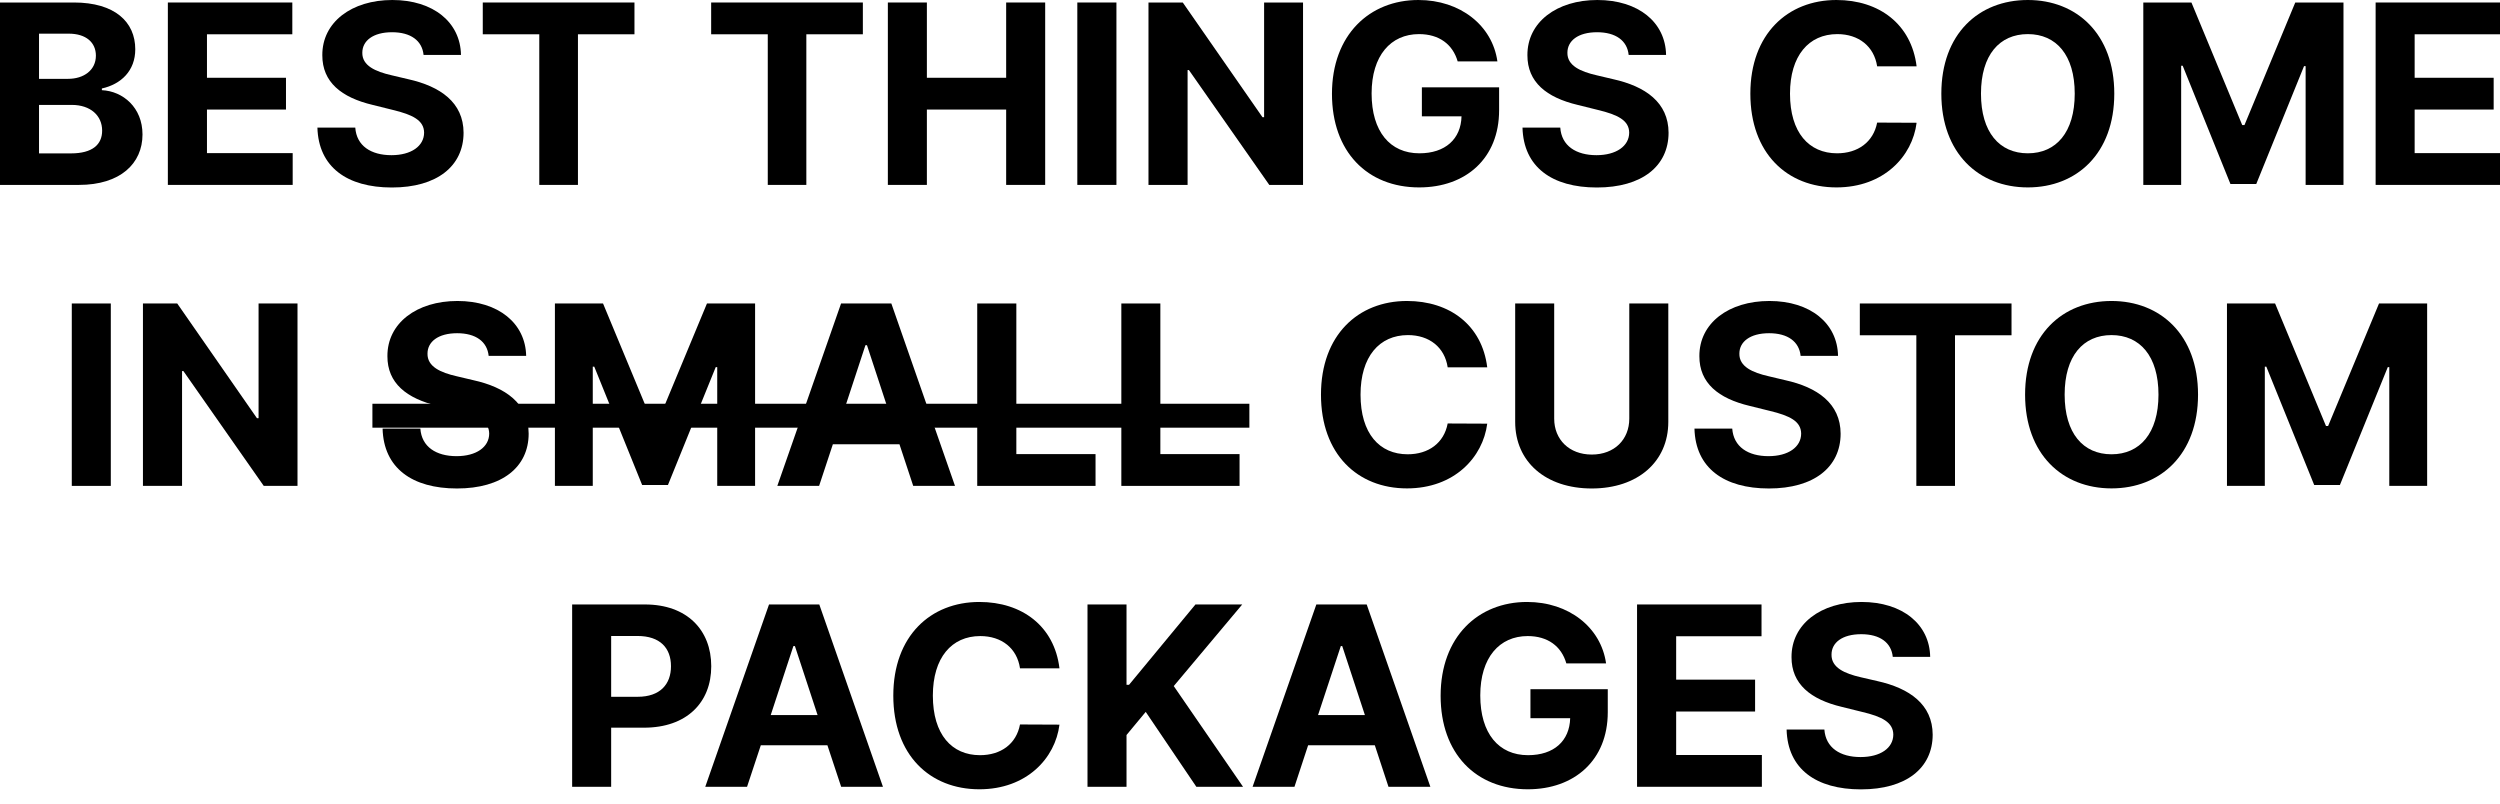
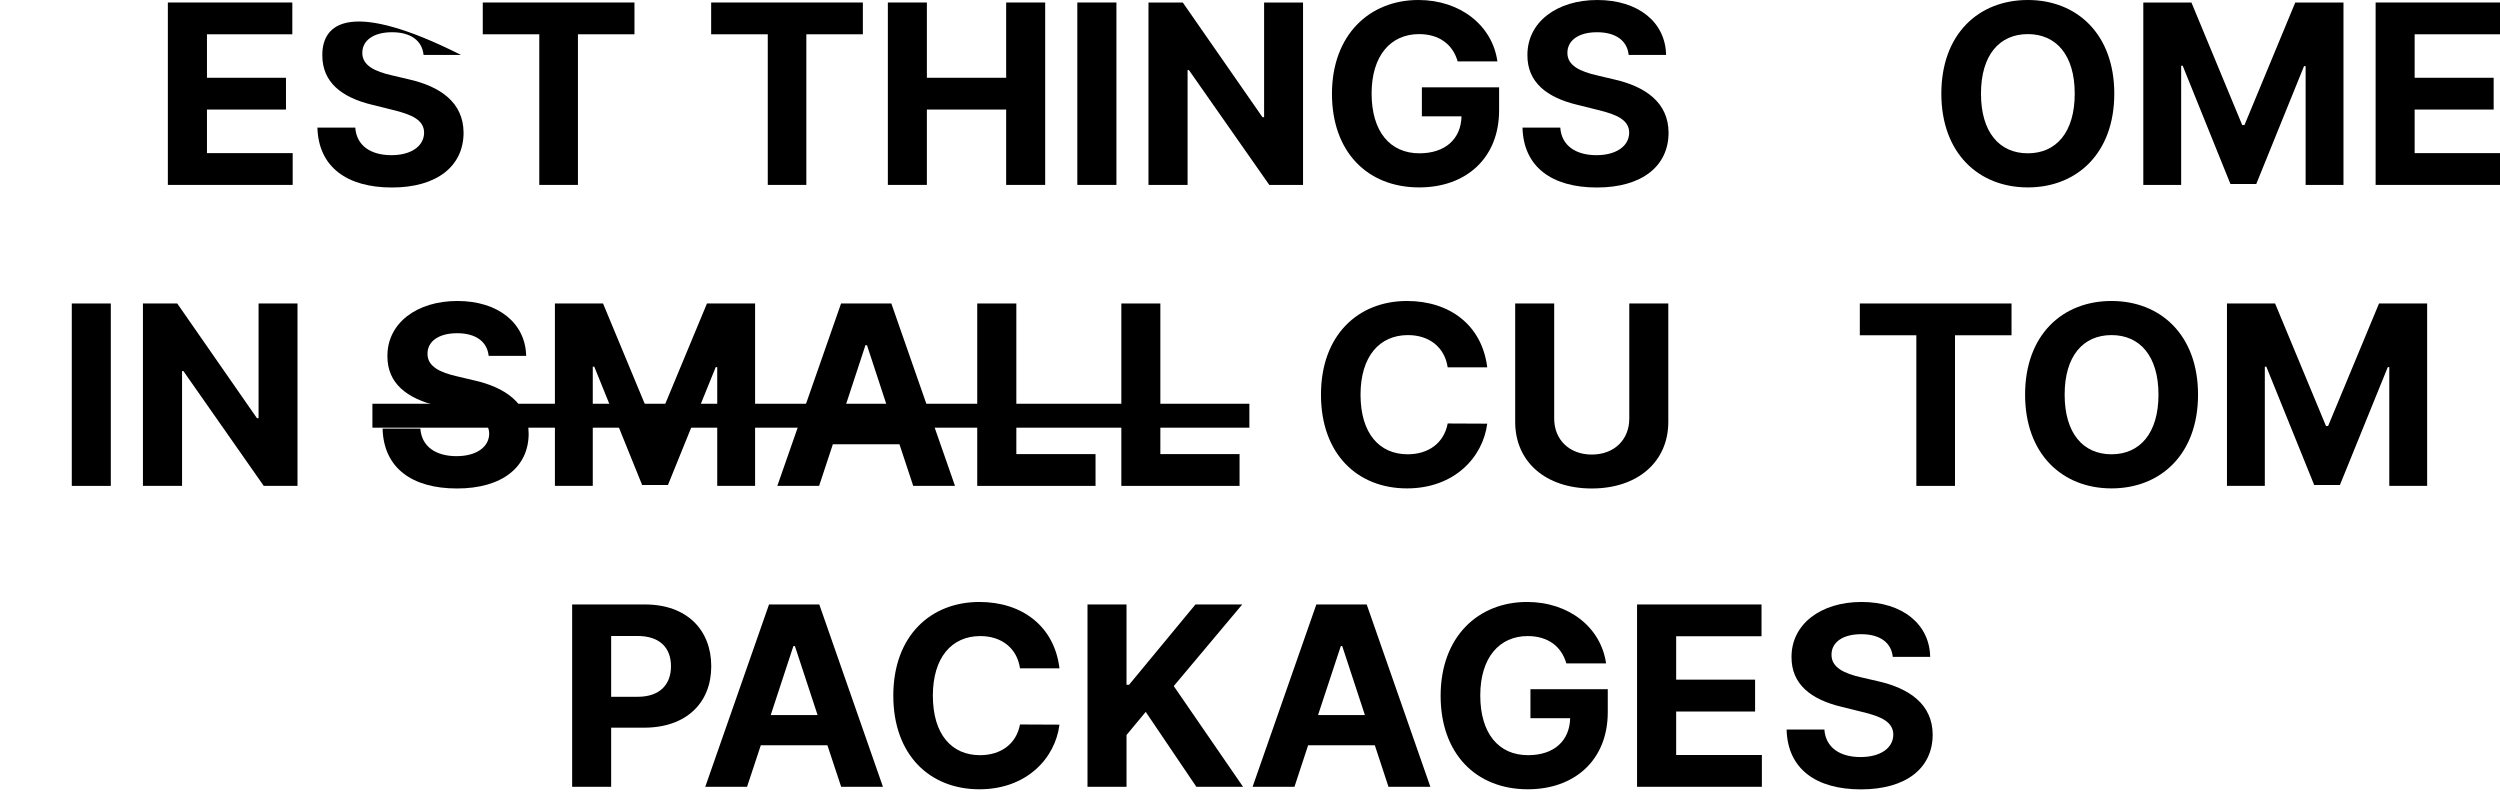
<svg xmlns="http://www.w3.org/2000/svg" fill="none" height="100%" overflow="visible" preserveAspectRatio="none" style="display: block;" viewBox="0 0 28 9" width="100%">
  <g id="BEST THINGS COME IN SMALL CUSTOM PACKAGES">
-     <path d="M0 2.071H0.884C1.348 2.071 1.596 1.831 1.596 1.506C1.596 1.204 1.377 1.021 1.141 1.01V0.991C1.357 0.943 1.515 0.792 1.515 0.552C1.515 0.245 1.285 0.028 0.828 0.028H0V2.071ZM0.437 1.718V1.175H0.804C1.014 1.175 1.144 1.295 1.144 1.463C1.144 1.617 1.038 1.718 0.794 1.718H0.437ZM0.437 0.883V0.377H0.77C0.964 0.377 1.074 0.476 1.074 0.623C1.074 0.785 0.94 0.883 0.762 0.883H0.437Z" fill="black" />
    <path d="M1.88 2.071H3.278V1.715H2.318V1.227H3.203V0.871H2.318V0.384H3.274V0.028H1.88V2.071Z" fill="black" />
-     <path d="M4.744 0.615H5.163C5.157 0.251 4.854 0 4.394 0C3.94 0 3.608 0.247 3.61 0.618C3.609 0.92 3.824 1.092 4.174 1.175L4.399 1.231C4.624 1.285 4.749 1.349 4.75 1.486C4.749 1.636 4.606 1.738 4.384 1.738C4.156 1.738 3.993 1.634 3.979 1.429H3.555C3.567 1.871 3.887 2.1 4.389 2.1C4.894 2.1 5.191 1.861 5.192 1.487C5.191 1.147 4.931 0.967 4.572 0.887L4.386 0.843C4.206 0.802 4.055 0.736 4.058 0.59C4.058 0.458 4.177 0.361 4.391 0.361C4.6 0.361 4.728 0.455 4.744 0.615Z" fill="black" />
+     <path d="M4.744 0.615H5.163C3.94 0 3.608 0.247 3.61 0.618C3.609 0.92 3.824 1.092 4.174 1.175L4.399 1.231C4.624 1.285 4.749 1.349 4.75 1.486C4.749 1.636 4.606 1.738 4.384 1.738C4.156 1.738 3.993 1.634 3.979 1.429H3.555C3.567 1.871 3.887 2.1 4.389 2.1C4.894 2.1 5.191 1.861 5.192 1.487C5.191 1.147 4.931 0.967 4.572 0.887L4.386 0.843C4.206 0.802 4.055 0.736 4.058 0.59C4.058 0.458 4.177 0.361 4.391 0.361C4.6 0.361 4.728 0.455 4.744 0.615Z" fill="black" />
    <path d="M5.407 0.384H6.04V2.071H6.473V0.384H7.106V0.028H5.407V0.384Z" fill="black" />
    <path d="M7.965 0.384H8.599V2.071H9.031V0.384H9.664V0.028H7.965V0.384Z" fill="black" />
    <path d="M9.944 2.071H10.381V1.227H11.269V2.071H11.706V0.028H11.269V0.871H10.381V0.028H9.944V2.071Z" fill="black" />
    <path d="M12.504 0.028H12.066V2.071H12.504V0.028Z" fill="black" />
    <path d="M14.594 0.028H14.158V1.313H14.14L13.247 0.028H12.863V2.071H13.301V0.785H13.316L14.216 2.071H14.594V0.028Z" fill="black" />
    <path d="M16.326 0.688H16.771C16.714 0.284 16.354 0 15.886 0C15.34 0 14.918 0.389 14.918 1.051C14.918 1.698 15.312 2.099 15.895 2.099C16.418 2.099 16.79 1.773 16.79 1.235V0.978H15.925V1.303H16.369C16.363 1.556 16.188 1.717 15.897 1.717C15.569 1.717 15.362 1.474 15.362 1.047C15.362 0.622 15.577 0.382 15.893 0.382C16.119 0.382 16.271 0.497 16.326 0.688Z" fill="black" />
    <path d="M18.241 0.615H18.66C18.654 0.251 18.351 0 17.89 0C17.437 0 17.105 0.247 17.107 0.618C17.106 0.92 17.321 1.092 17.67 1.175L17.895 1.231C18.121 1.285 18.246 1.349 18.247 1.486C18.246 1.636 18.102 1.738 17.88 1.738C17.653 1.738 17.489 1.634 17.475 1.429H17.052C17.063 1.871 17.383 2.1 17.885 2.1C18.39 2.1 18.687 1.861 18.688 1.487C18.687 1.147 18.428 0.967 18.068 0.887L17.882 0.843C17.703 0.802 17.552 0.736 17.555 0.59C17.555 0.458 17.673 0.361 17.887 0.361C18.096 0.361 18.225 0.455 18.241 0.615Z" fill="black" />
-     <path d="M21.466 0.743C21.408 0.271 21.047 0 20.568 0C20.022 0 19.604 0.381 19.604 1.049C19.604 1.716 20.015 2.099 20.568 2.099C21.098 2.099 21.419 1.751 21.466 1.375L21.024 1.373C20.982 1.591 20.808 1.717 20.575 1.717C20.261 1.717 20.048 1.486 20.048 1.049C20.048 0.624 20.258 0.382 20.578 0.382C20.817 0.382 20.99 0.519 21.024 0.743H21.466Z" fill="black" />
    <path d="M23.68 1.049C23.68 0.381 23.26 0 22.712 0C22.16 0 21.743 0.381 21.743 1.049C21.743 1.715 22.16 2.099 22.712 2.099C23.26 2.099 23.68 1.718 23.68 1.049ZM23.237 1.049C23.237 1.482 23.029 1.717 22.712 1.717C22.394 1.717 22.187 1.482 22.187 1.049C22.187 0.616 22.394 0.382 22.712 0.382C23.029 0.382 23.237 0.616 23.237 1.049Z" fill="black" />
    <path d="M24.005 0.028V2.071H24.429V0.736H24.446L24.981 2.061H25.27L25.805 0.741H25.823V2.071H26.247V0.028H25.707L25.138 1.401H25.113L24.544 0.028H24.005Z" fill="black" />
    <path d="M26.607 2.071H28.005V1.715H27.044V1.227H27.929V0.871H27.044V0.384H28.001V0.028H26.607V2.071Z" fill="black" />
    <path d="M1.241 3.399H0.804V5.442H1.241V3.399Z" fill="black" />
    <path d="M3.332 3.399H2.896V4.684H2.878L1.985 3.399H1.601V5.442H2.039V4.156H2.054L2.954 5.442H3.332V3.399Z" fill="black" />
    <path d="M5.473 3.986H5.893C5.886 3.622 5.583 3.371 5.123 3.371C4.669 3.371 4.337 3.618 4.339 3.989C4.338 4.291 4.553 4.463 4.903 4.546L5.128 4.602C5.353 4.656 5.478 4.719 5.479 4.857C5.478 5.007 5.335 5.109 5.113 5.109C4.886 5.109 4.722 5.005 4.708 4.8H4.285C4.296 5.242 4.616 5.471 5.118 5.471C5.623 5.471 5.92 5.232 5.921 4.858C5.92 4.518 5.66 4.337 5.301 4.258L5.115 4.214C4.935 4.173 4.785 4.107 4.788 3.96C4.788 3.829 4.906 3.732 5.12 3.732C5.329 3.732 5.457 3.826 5.473 3.986Z" fill="black" />
    <path d="M6.215 3.399V5.442H6.639V4.107H6.656L7.192 5.432H7.481L8.016 4.112H8.033V5.442H8.457V3.399H7.918L7.348 4.771H7.324L6.754 3.399H6.215Z" fill="black" />
    <path d="M9.174 5.442L9.328 4.976H10.074L10.228 5.442H10.696L9.983 3.399H9.42L8.706 5.442H9.174ZM9.439 4.639L9.693 3.866H9.71L9.964 4.639H9.439Z" fill="black" />
    <path d="M10.945 5.442H12.27V5.086H11.383V3.399H10.945V5.442Z" fill="black" />
    <path d="M12.559 5.442H13.883V5.086H12.996V3.399H12.559V5.442Z" fill="black" />
    <path d="M16.657 4.114C16.599 3.642 16.237 3.371 15.758 3.371C15.212 3.371 14.795 3.752 14.795 4.42C14.795 5.087 15.205 5.47 15.758 5.47C16.289 5.47 16.609 5.121 16.657 4.745L16.214 4.743C16.173 4.962 15.999 5.088 15.766 5.088C15.451 5.088 15.238 4.857 15.238 4.42C15.238 3.995 15.448 3.753 15.769 3.753C16.008 3.753 16.181 3.89 16.214 4.114H16.657Z" fill="black" />
    <path d="M18.248 3.399V4.689C18.248 4.922 18.082 5.091 17.828 5.091C17.574 5.091 17.407 4.922 17.407 4.689V3.399H16.97V4.725C16.97 5.172 17.311 5.471 17.828 5.471C18.342 5.471 18.685 5.172 18.685 4.725V3.399H18.248Z" fill="black" />
-     <path d="M20.167 3.986H20.586C20.58 3.622 20.277 3.371 19.817 3.371C19.363 3.371 19.031 3.618 19.033 3.989C19.032 4.291 19.247 4.463 19.596 4.546L19.822 4.602C20.047 4.656 20.172 4.719 20.173 4.857C20.172 5.007 20.029 5.109 19.807 5.109C19.579 5.109 19.416 5.005 19.401 4.8H18.978C18.989 5.242 19.31 5.471 19.812 5.471C20.317 5.471 20.614 5.232 20.615 4.858C20.614 4.518 20.354 4.337 19.994 4.258L19.809 4.214C19.629 4.173 19.478 4.107 19.481 3.96C19.481 3.829 19.599 3.732 19.814 3.732C20.023 3.732 20.151 3.826 20.167 3.986Z" fill="black" />
    <path d="M20.83 3.755H21.463V5.442H21.896V3.755H22.529V3.399H20.83V3.755Z" fill="black" />
    <path d="M24.618 4.42C24.618 3.752 24.198 3.371 23.649 3.371C23.098 3.371 22.681 3.752 22.681 4.42C22.681 5.086 23.098 5.47 23.649 5.47C24.198 5.47 24.618 5.089 24.618 4.42ZM24.175 4.42C24.175 4.853 23.966 5.088 23.649 5.088C23.331 5.088 23.124 4.853 23.124 4.42C23.124 3.987 23.331 3.753 23.649 3.753C23.966 3.753 24.175 3.987 24.175 4.42Z" fill="black" />
    <path d="M24.942 3.399V5.442H25.366V4.107H25.383L25.919 5.432H26.207L26.743 4.112H26.76V5.442H27.184V3.399H26.645L26.075 4.771H26.051L25.481 3.399H24.942Z" fill="black" />
    <path d="M6.408 8.812H6.845V8.15H7.213C7.689 8.15 7.966 7.87 7.966 7.462C7.966 7.056 7.694 6.77 7.224 6.77H6.408V8.812ZM6.845 7.804V7.123H7.14C7.393 7.123 7.515 7.258 7.515 7.462C7.515 7.664 7.393 7.804 7.142 7.804H6.845Z" fill="black" />
    <path d="M8.367 8.812L8.521 8.347H9.267L9.421 8.812H9.889L9.176 6.77H8.613L7.899 8.812H8.367ZM8.632 8.009L8.886 7.236H8.903L9.157 8.009H8.632Z" fill="black" />
    <path d="M11.866 7.485C11.809 7.013 11.447 6.742 10.969 6.742C10.422 6.742 10.005 7.123 10.005 7.791C10.005 8.457 10.415 8.84 10.969 8.84C11.499 8.84 11.819 8.492 11.866 8.116L11.424 8.114C11.383 8.333 11.209 8.458 10.976 8.458C10.661 8.458 10.448 8.228 10.448 7.791C10.448 7.366 10.658 7.124 10.979 7.124C11.218 7.124 11.391 7.26 11.424 7.485H11.866Z" fill="black" />
    <path d="M12.18 8.812H12.617V8.232L12.832 7.973L13.399 8.812H13.922L13.146 7.684L13.913 6.77H13.389L12.645 7.67H12.617V6.77H12.18V8.812Z" fill="black" />
    <path d="M14.498 8.812L14.651 8.347H15.398L15.551 8.812H16.02L15.307 6.77H14.743L14.029 8.812H14.498ZM14.762 8.009L15.017 7.236H15.033L15.287 8.009H14.762Z" fill="black" />
    <path d="M17.543 7.43H17.988C17.931 7.026 17.57 6.742 17.103 6.742C16.556 6.742 16.135 7.131 16.135 7.793C16.135 8.439 16.529 8.84 17.112 8.84C17.634 8.84 18.007 8.514 18.007 7.977V7.719H17.141V8.044H17.586C17.579 8.298 17.405 8.458 17.114 8.458C16.786 8.458 16.579 8.216 16.579 7.789C16.579 7.364 16.794 7.124 17.11 7.124C17.335 7.124 17.488 7.238 17.543 7.43Z" fill="black" />
    <path d="M18.335 8.812H19.733V8.456H18.773V7.969H19.657V7.612H18.773V7.126H19.729V6.77H18.335V8.812Z" fill="black" />
    <path d="M21.199 7.357H21.618C21.612 6.993 21.309 6.742 20.849 6.742C20.395 6.742 20.063 6.989 20.065 7.36C20.064 7.661 20.279 7.834 20.628 7.917L20.854 7.973C21.079 8.026 21.204 8.09 21.205 8.228C21.204 8.378 21.061 8.479 20.838 8.479C20.611 8.479 20.448 8.376 20.433 8.171H20.01C20.021 8.613 20.341 8.841 20.843 8.841C21.349 8.841 21.645 8.603 21.646 8.229C21.645 7.889 21.386 7.708 21.026 7.628L20.84 7.585C20.661 7.544 20.51 7.478 20.513 7.331C20.513 7.199 20.631 7.103 20.846 7.103C21.055 7.103 21.183 7.197 21.199 7.357Z" fill="black" />
    <path d="M4.171 4.522H13.993V4.79H4.171V4.522Z" fill="black" />
  </g>
</svg>